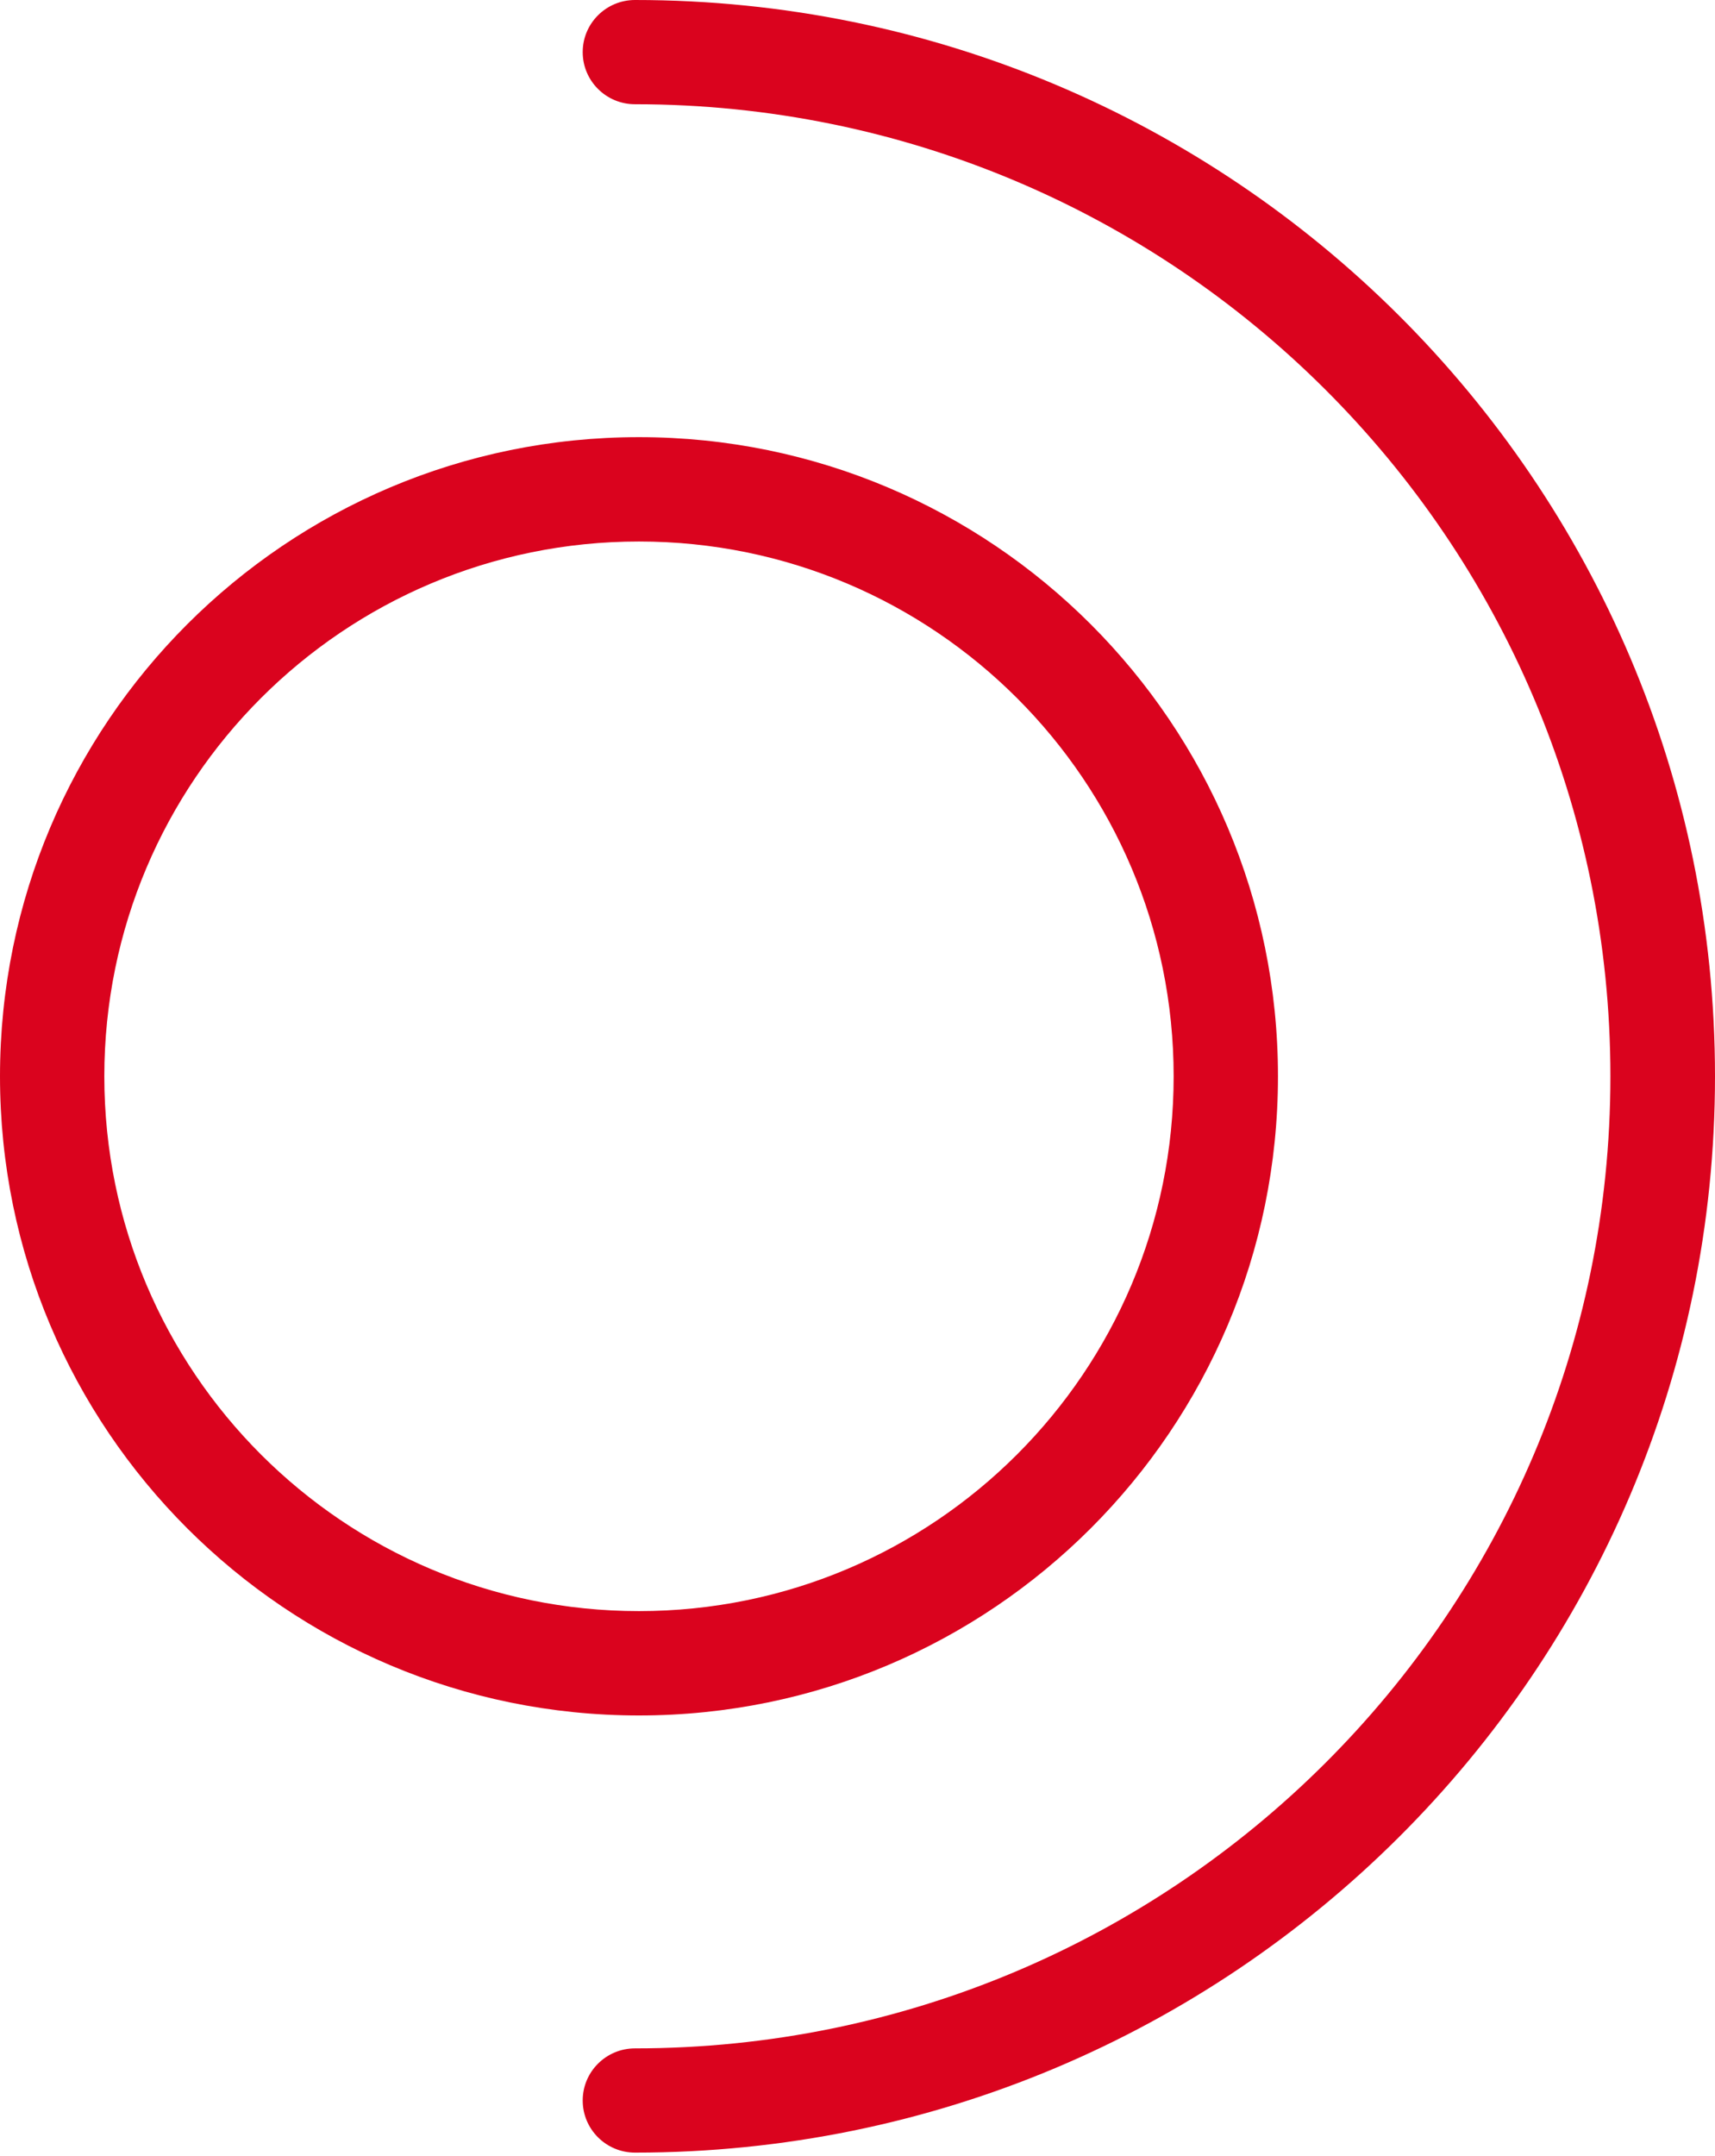
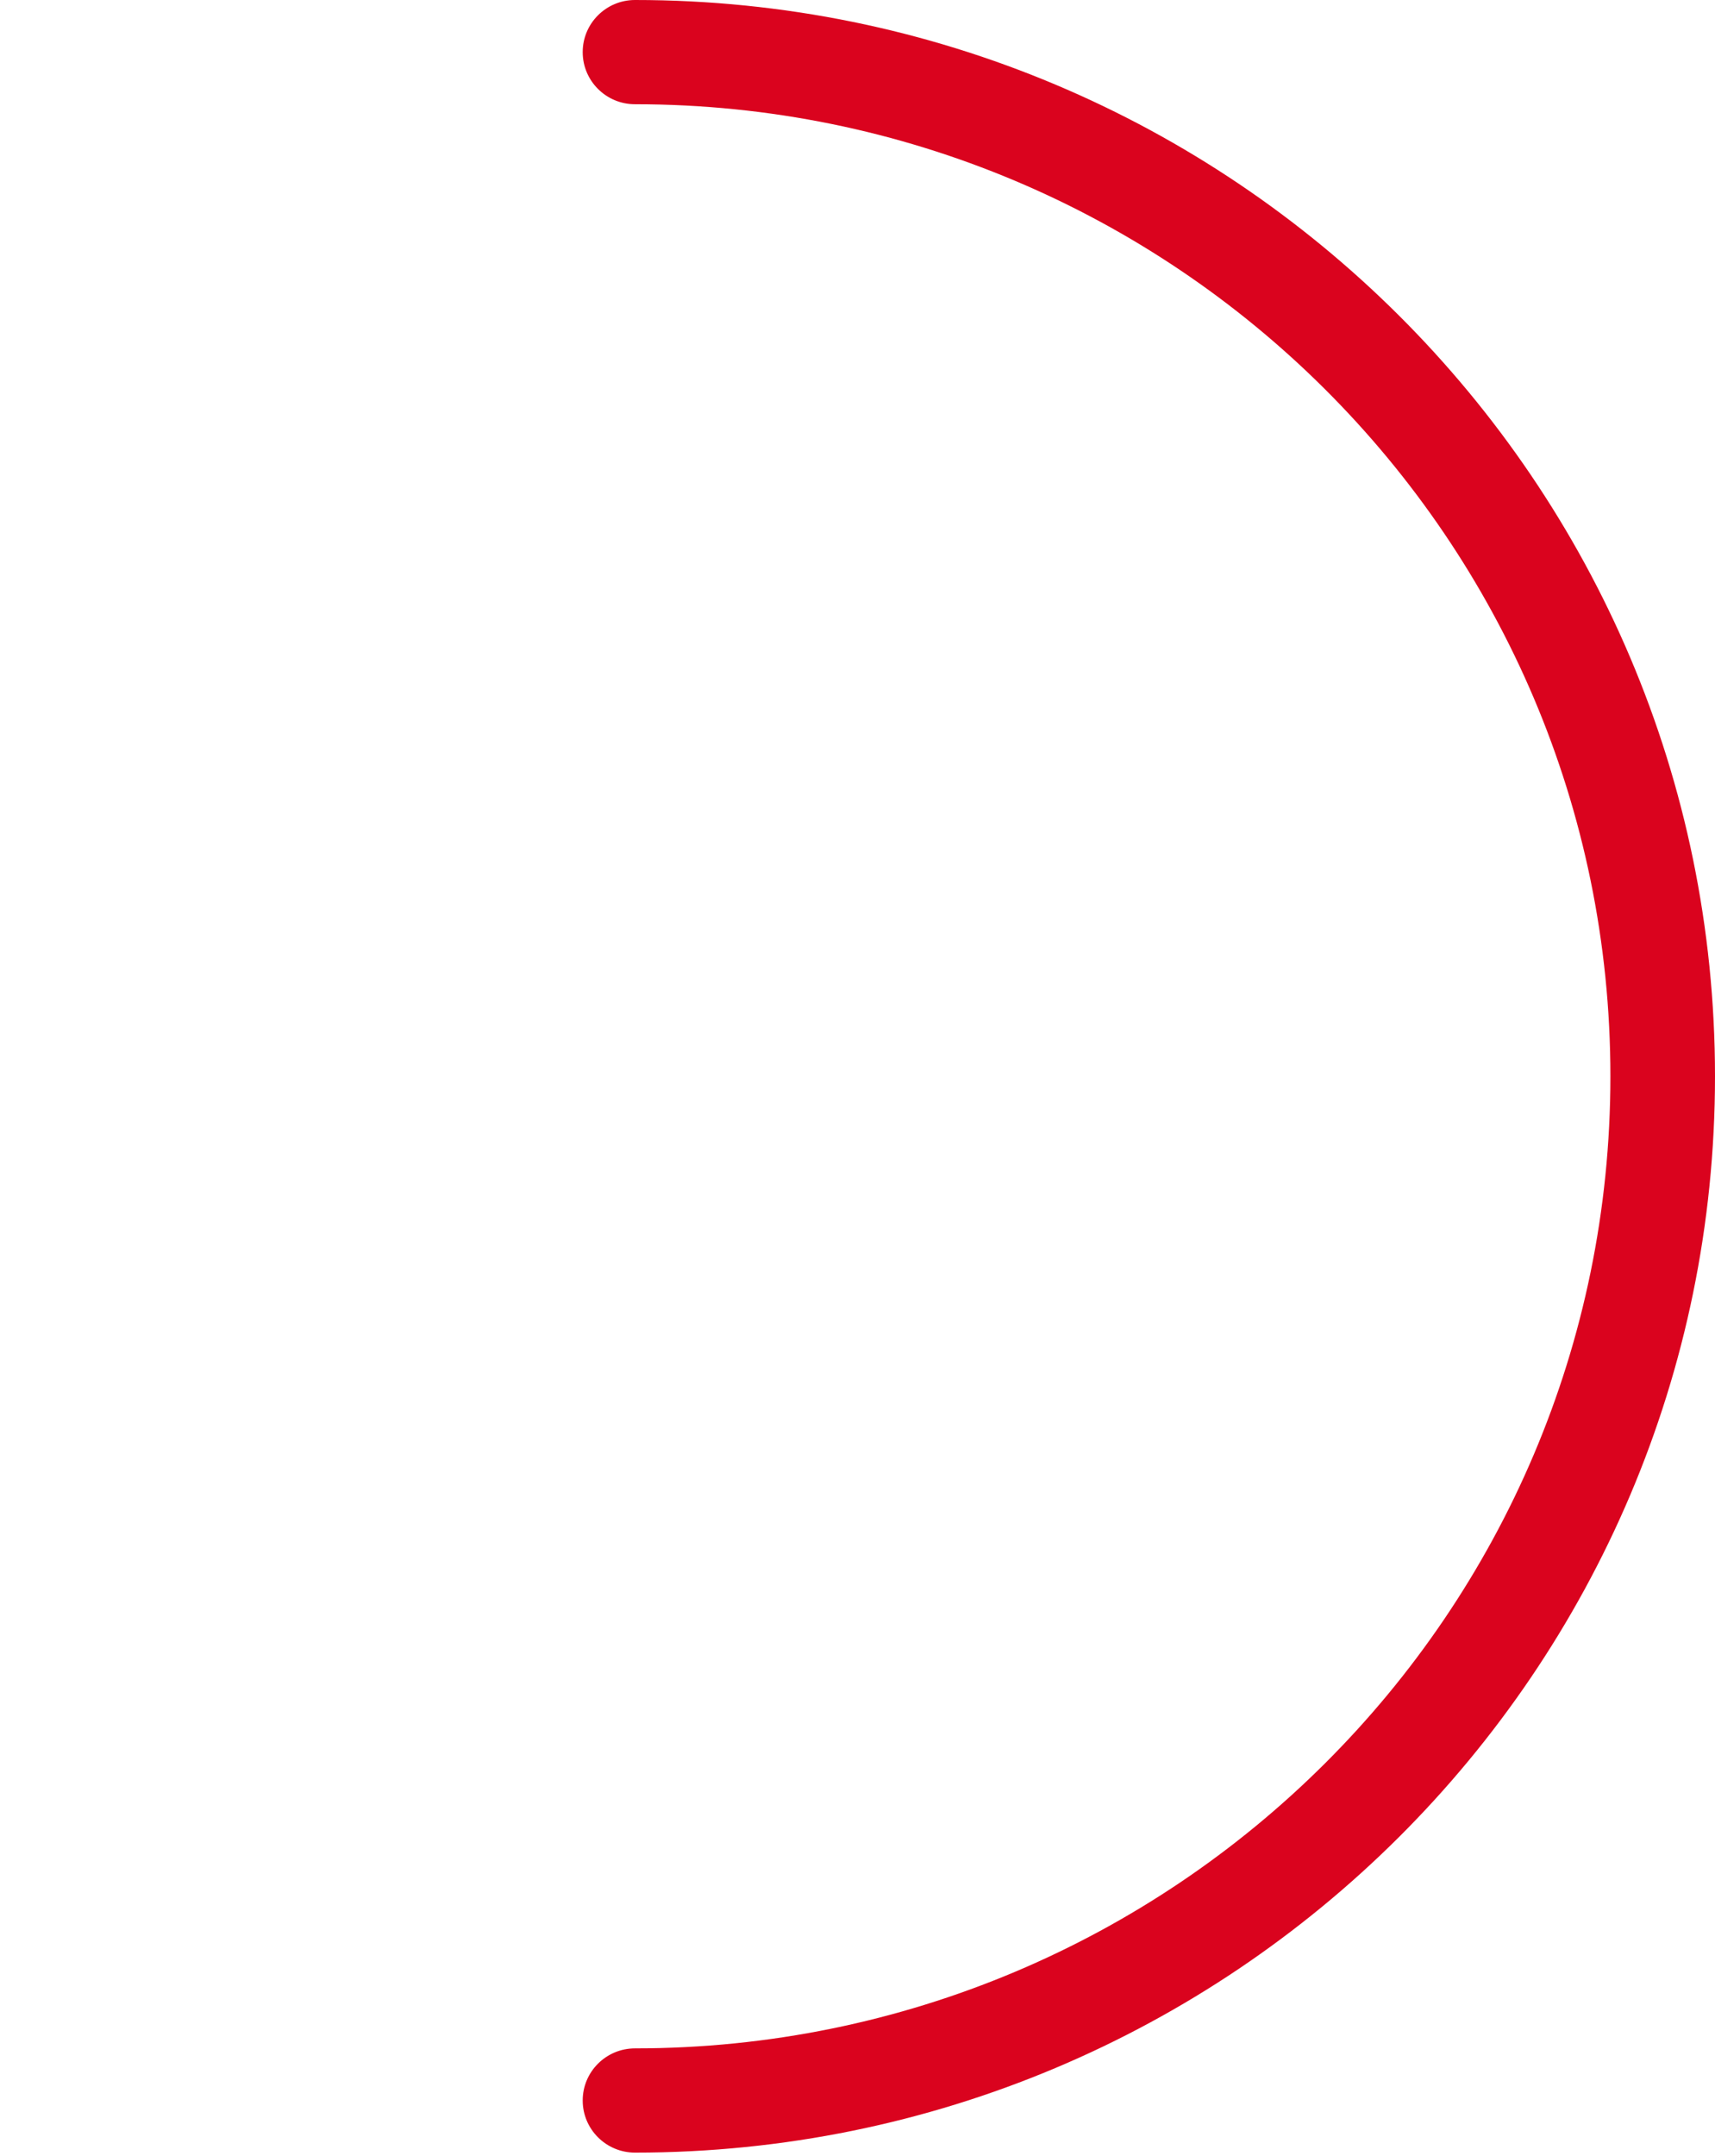
<svg xmlns="http://www.w3.org/2000/svg" width="331" height="416" viewBox="0 0 331 416" fill="none">
-   <path fill-rule="evenodd" clip-rule="evenodd" d="M123.326 104.483C66.335 104.483 20.135 150.683 20.135 207.674C20.135 264.665 66.335 310.865 123.326 310.865C180.317 310.865 226.518 264.665 226.518 207.674C226.518 150.683 180.317 104.483 123.326 104.483ZM0 207.674C0 139.563 55.215 84.348 123.326 84.348C191.437 84.348 246.653 139.563 246.653 207.674C246.653 275.785 191.437 331 123.326 331C55.215 331 0 275.785 0 207.674Z" fill="#DA031E" />
  <path fill-rule="evenodd" clip-rule="evenodd" d="M112.463 10.057C112.463 4.503 116.983 0 122.557 0C237.677 0 331 92.979 331 207.674C331 322.369 237.677 415.348 122.557 415.348C116.983 415.348 112.463 410.845 112.463 405.291C112.463 399.736 116.983 395.234 122.557 395.234C226.528 395.234 310.812 311.26 310.812 207.674C310.812 104.087 226.528 20.114 122.557 20.114C116.983 20.114 112.463 15.611 112.463 10.057Z" fill="#DA031E" />
</svg>